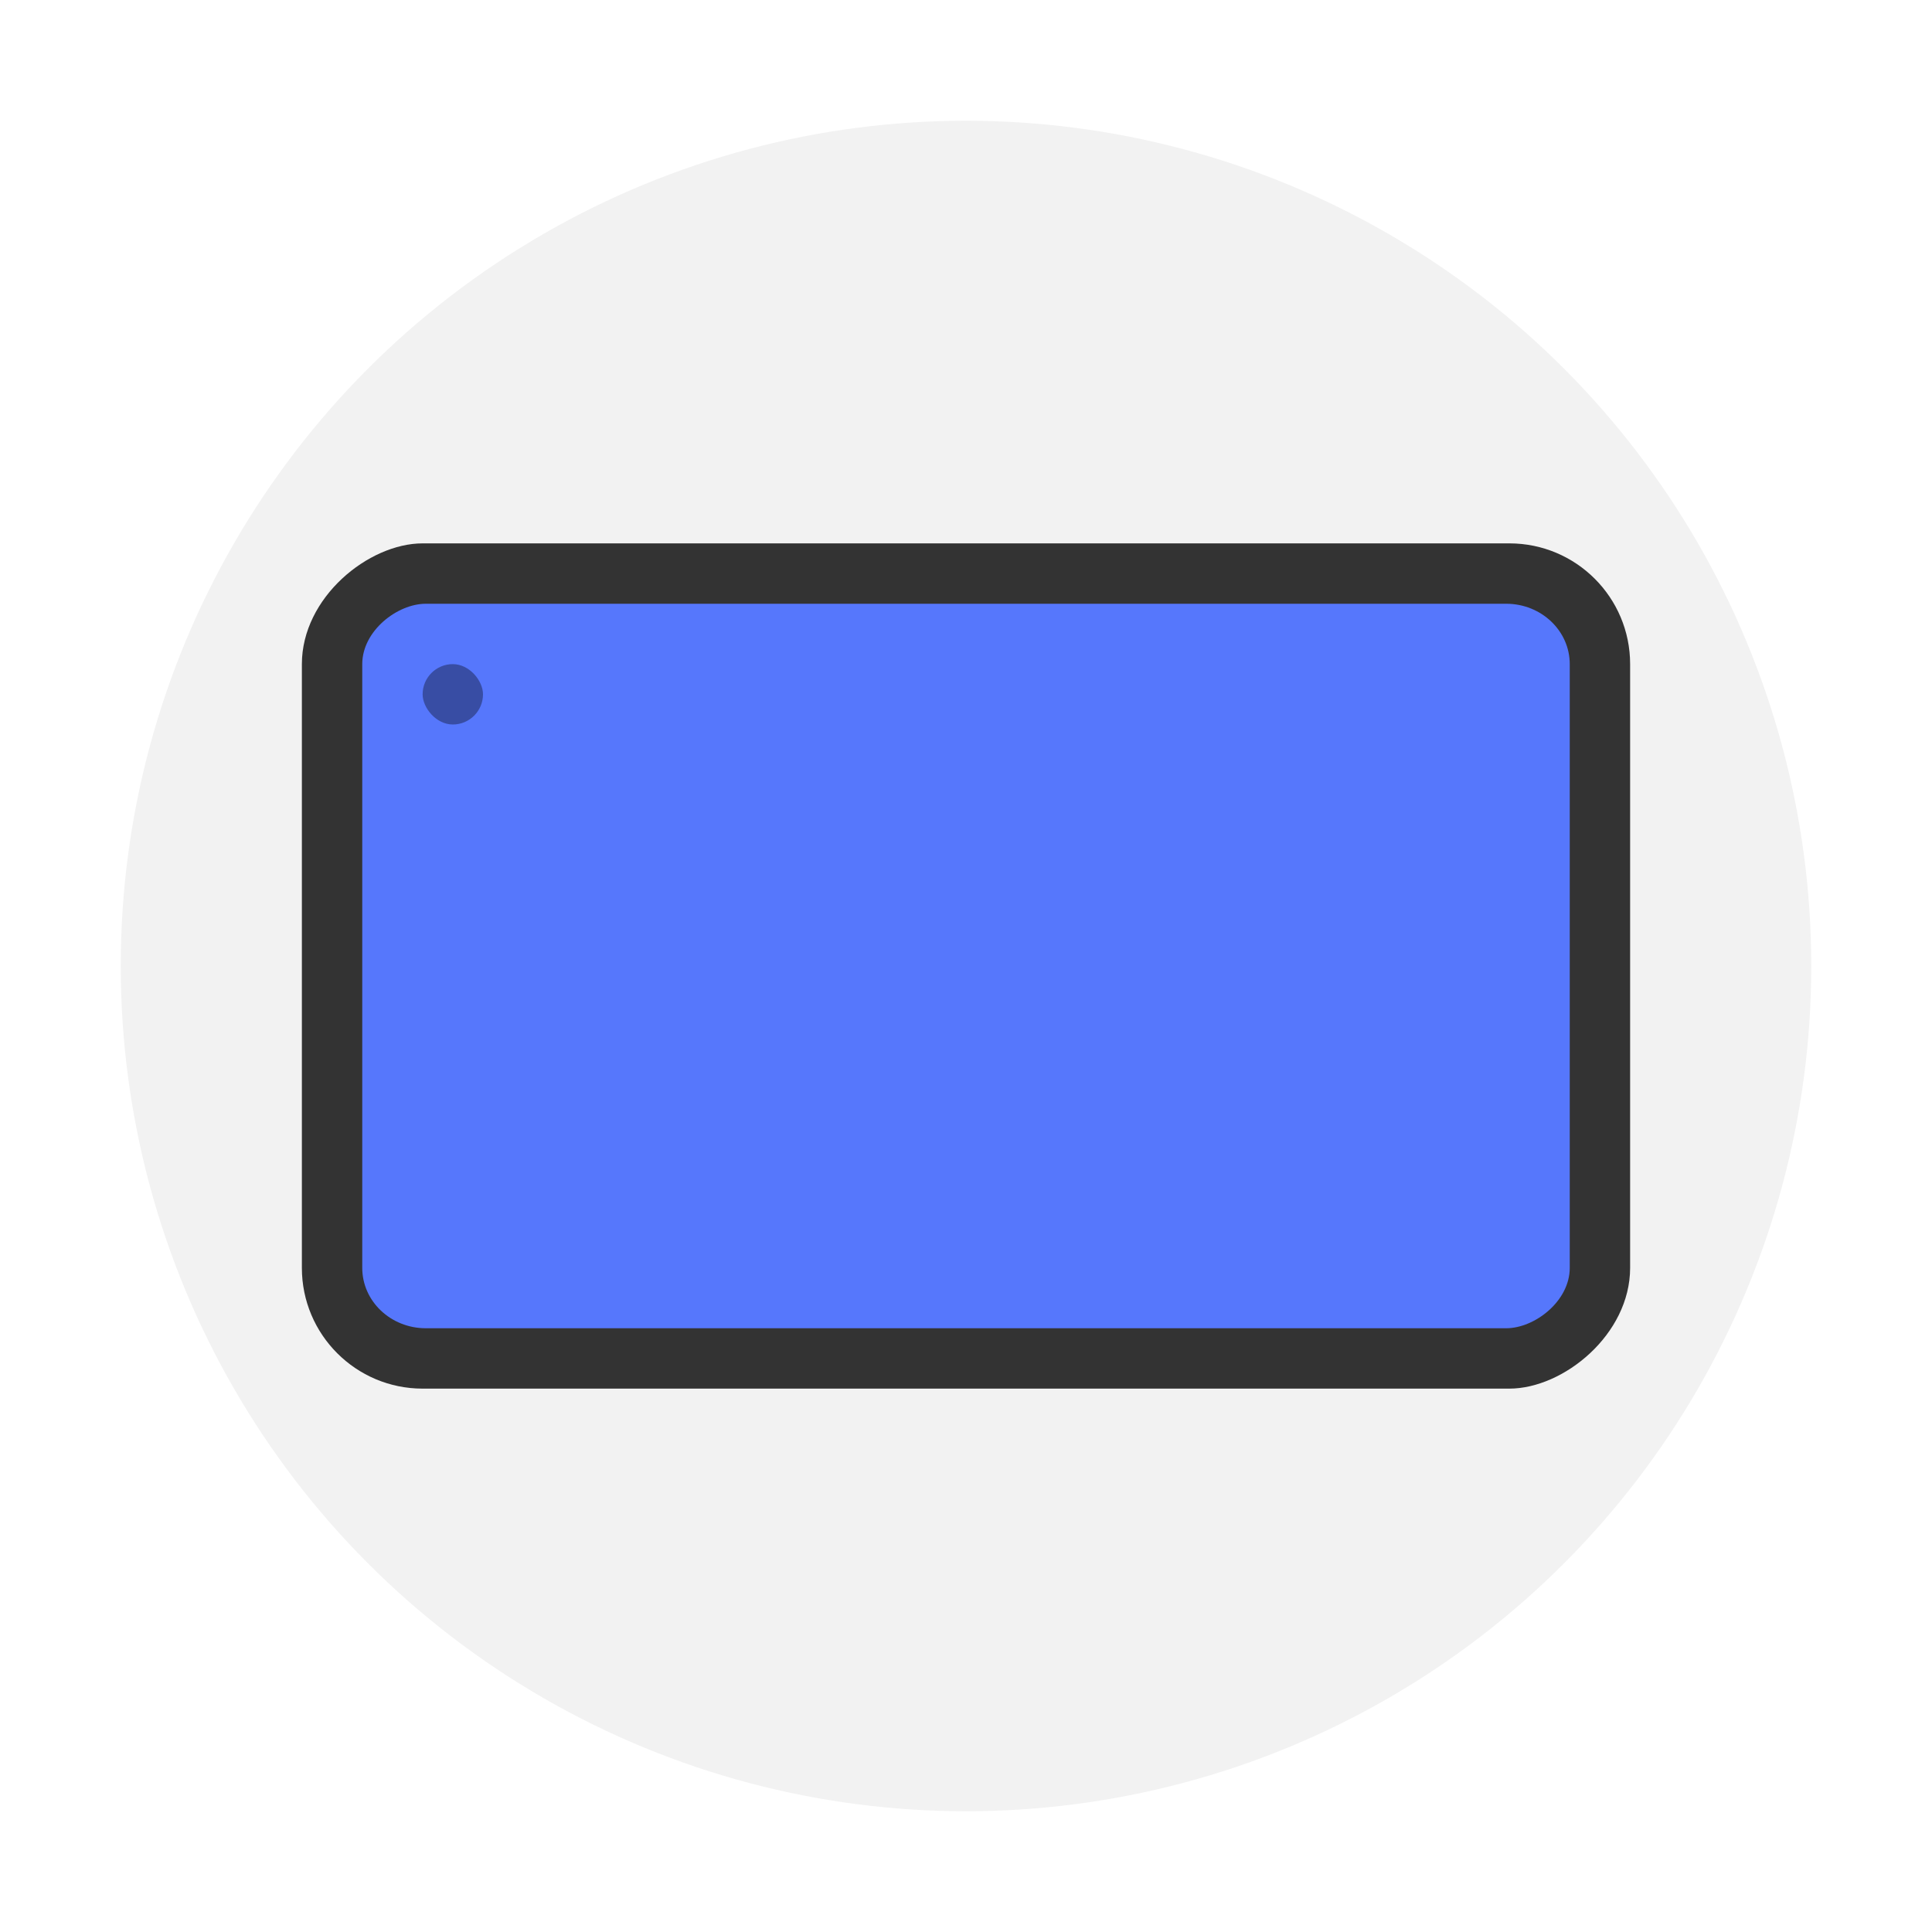
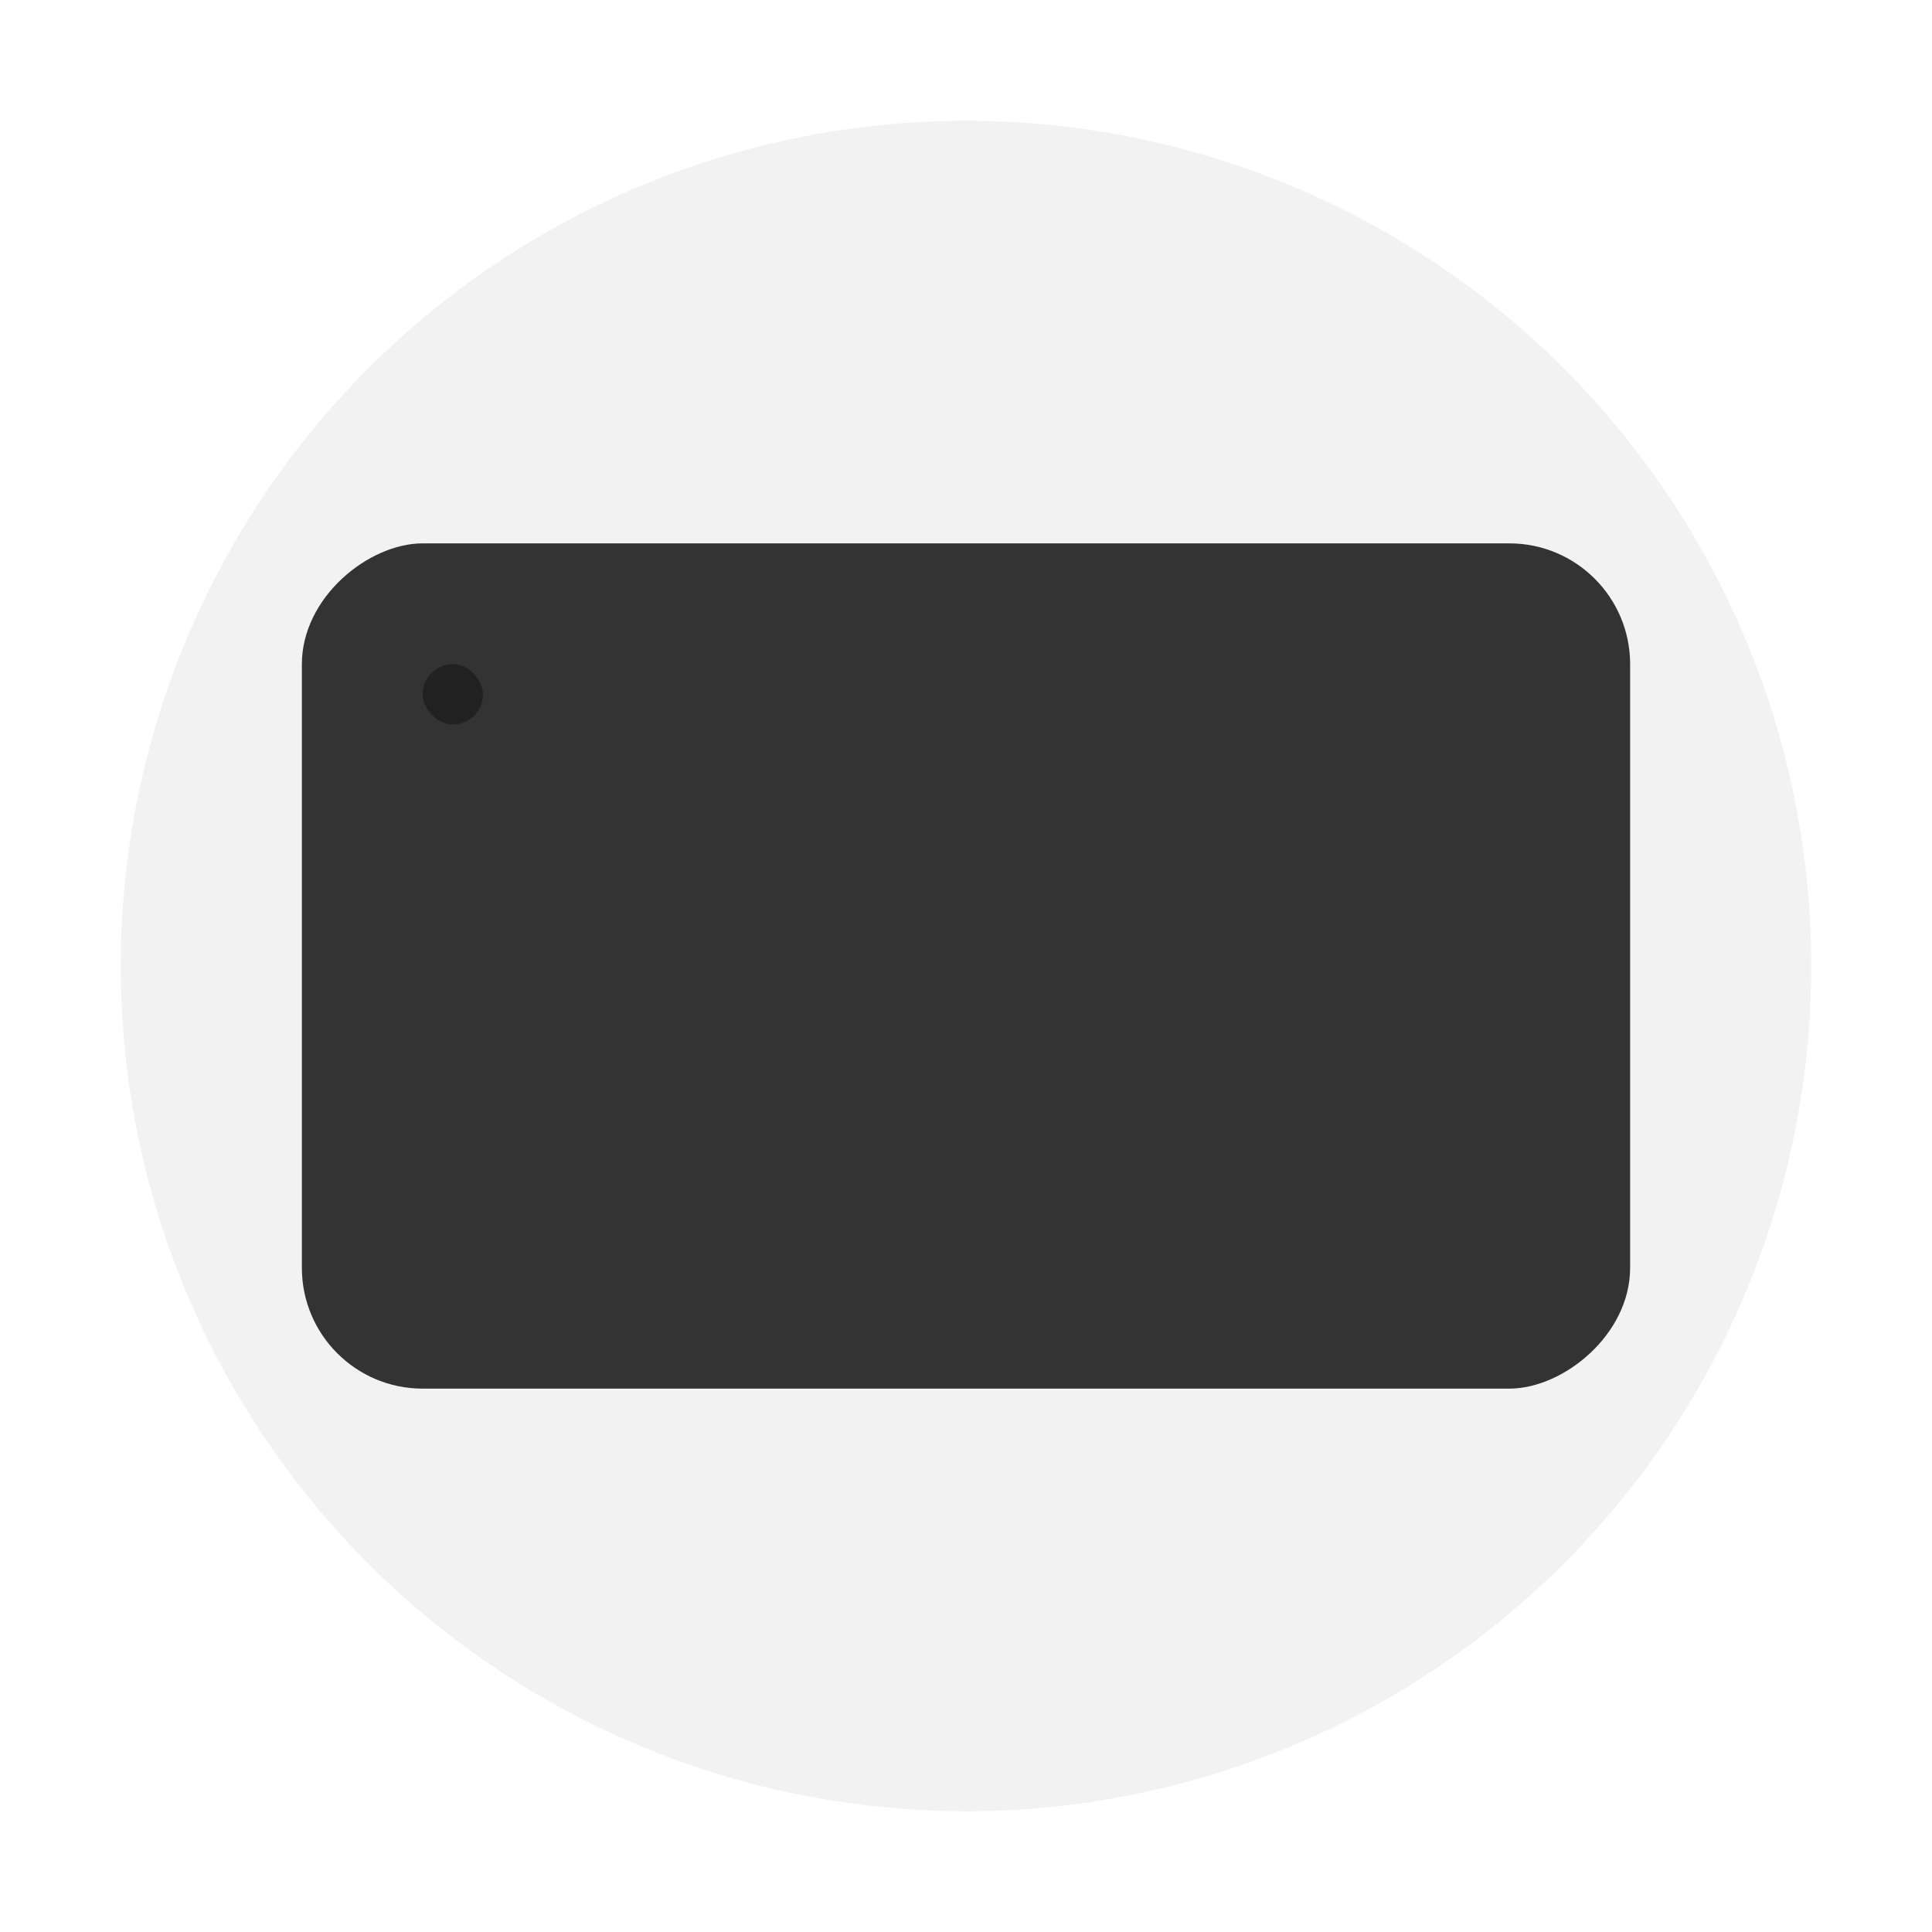
<svg xmlns="http://www.w3.org/2000/svg" width="32" height="32" version="1">
  <circle cx="16" cy="16" r="14" fill="#f2f2f2" style="paint-order:stroke fill markers" />
  <rect transform="rotate(90)" x="9" y="-27" width="14" height="22" rx="2" ry="2" fill="#333" />
-   <rect transform="rotate(90)" x="10" y="-26" width="12" height="20" rx="1" ry="1.053" fill="#5677fc" />
  <rect x="7" y="11" width="1" height="1" rx=".5" ry=".5" opacity=".35" style="paint-order:stroke fill markers" />
</svg>